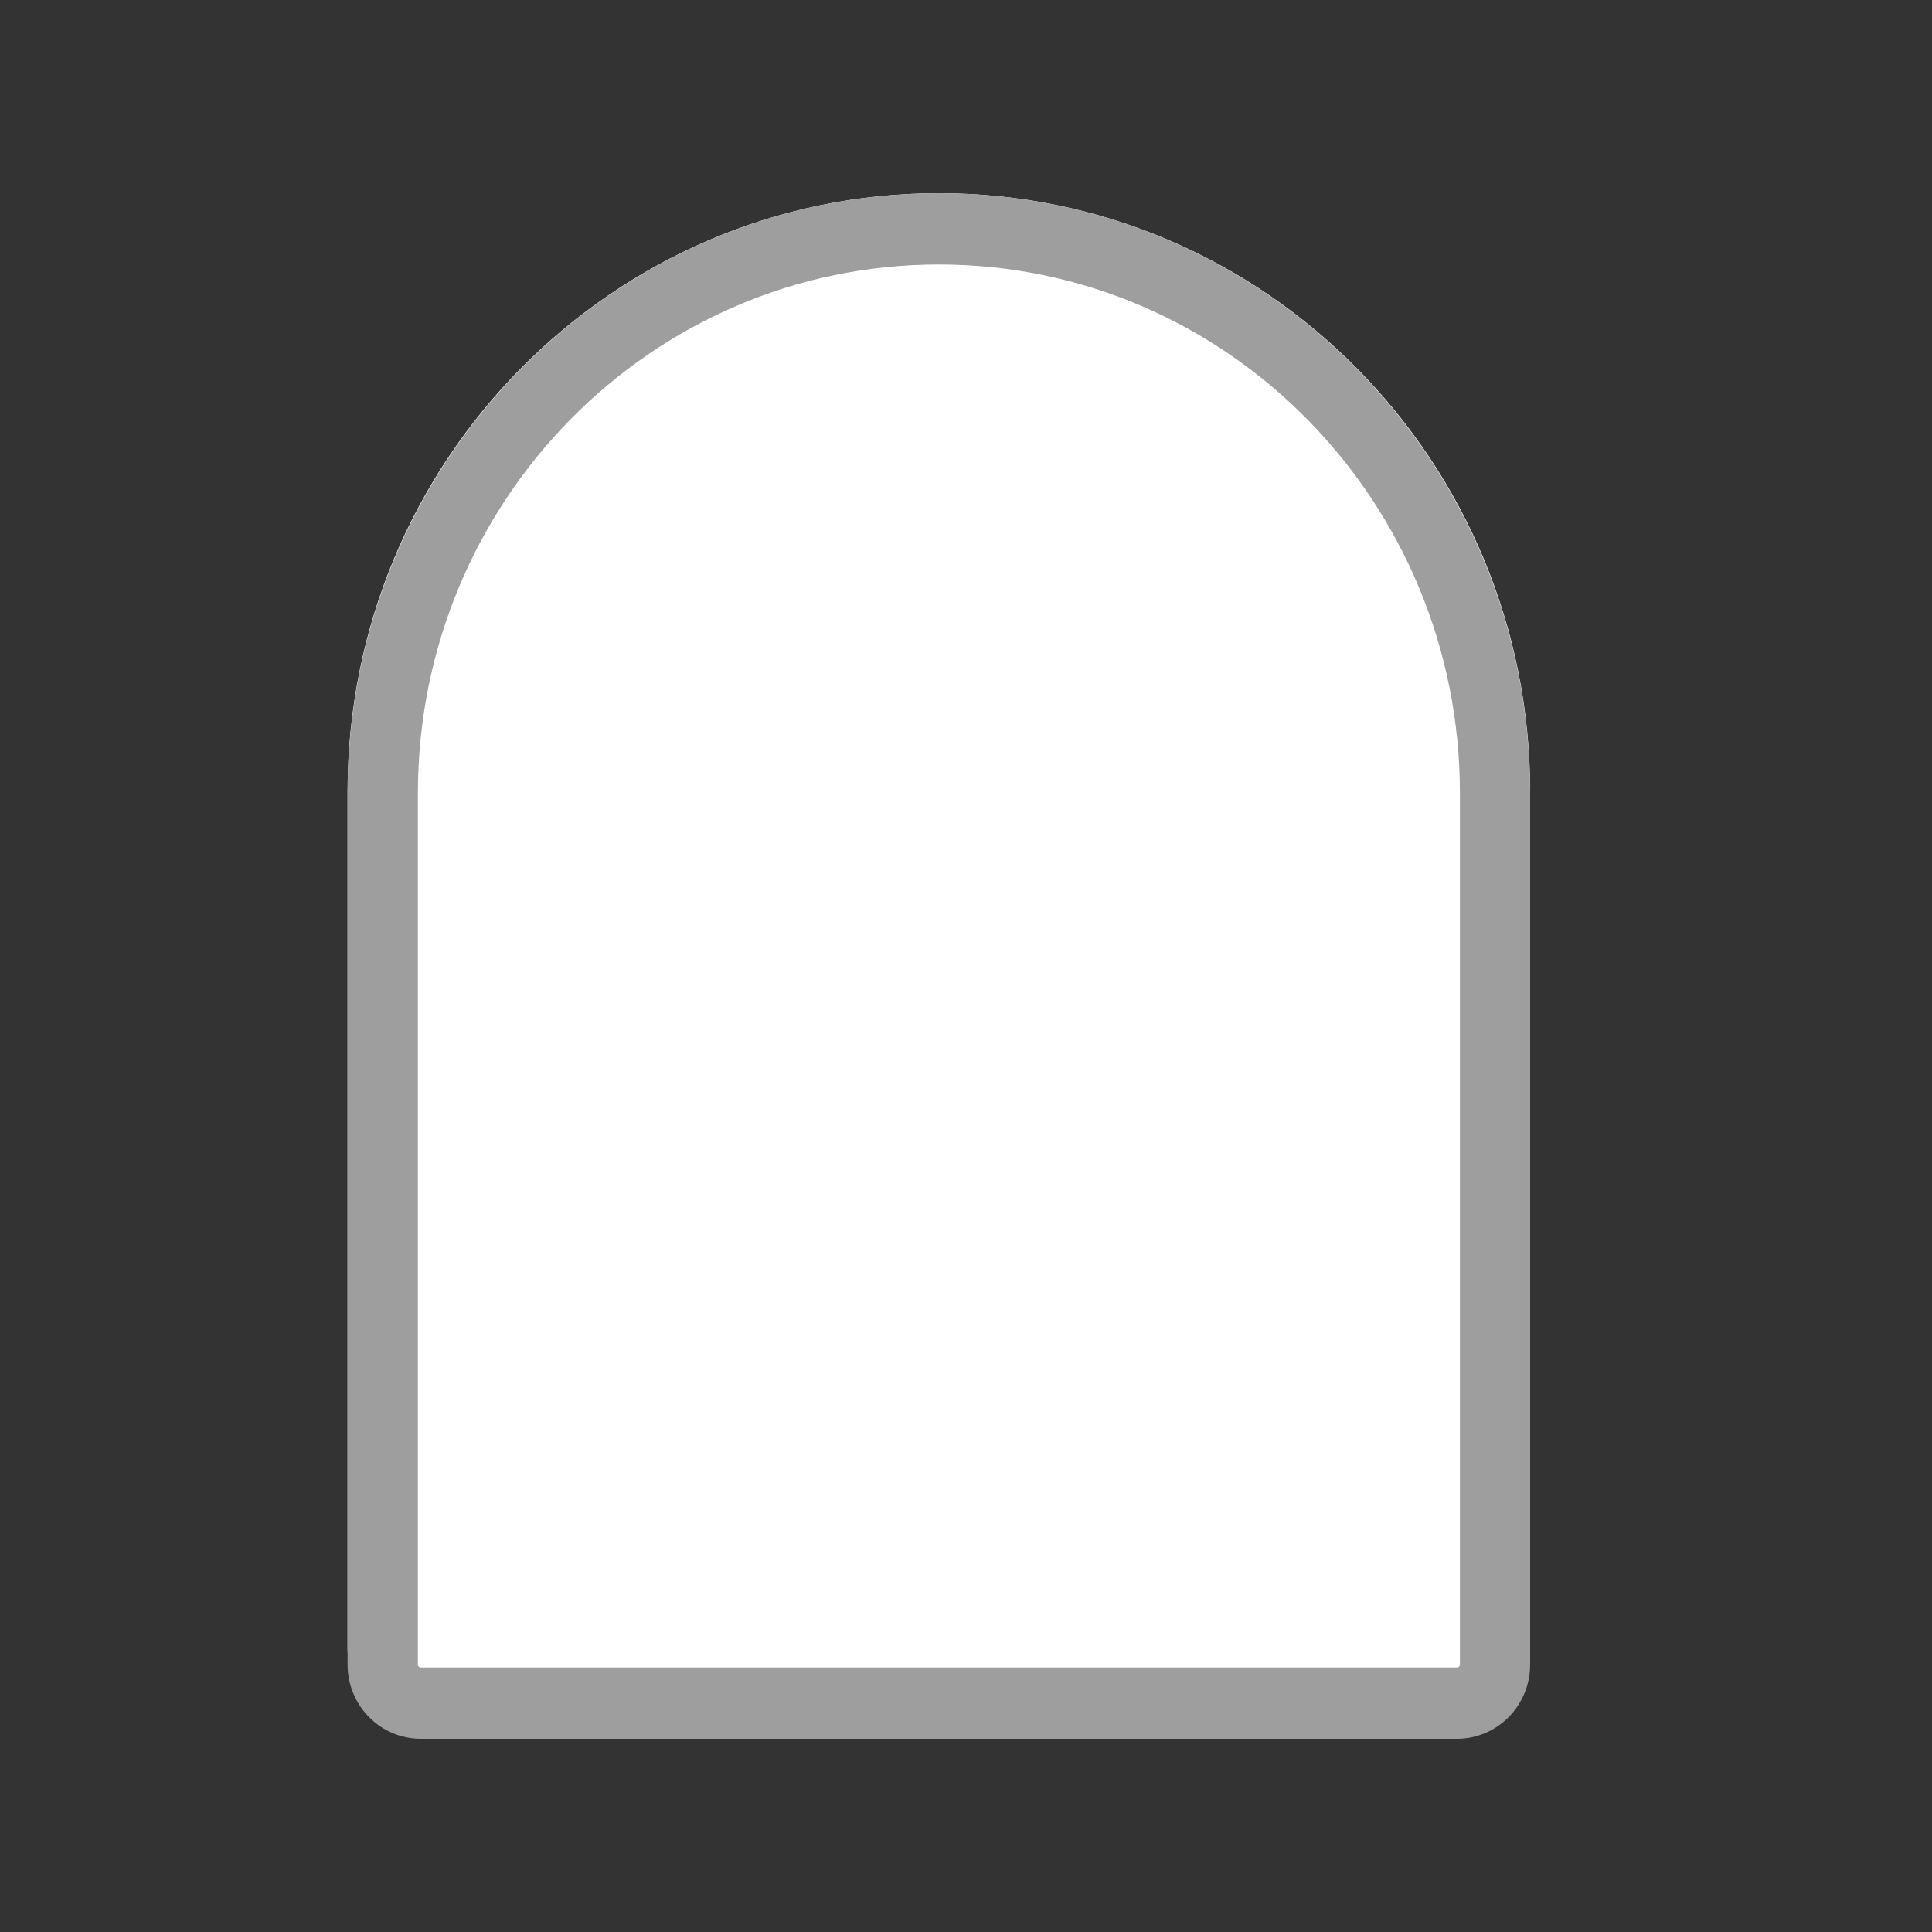
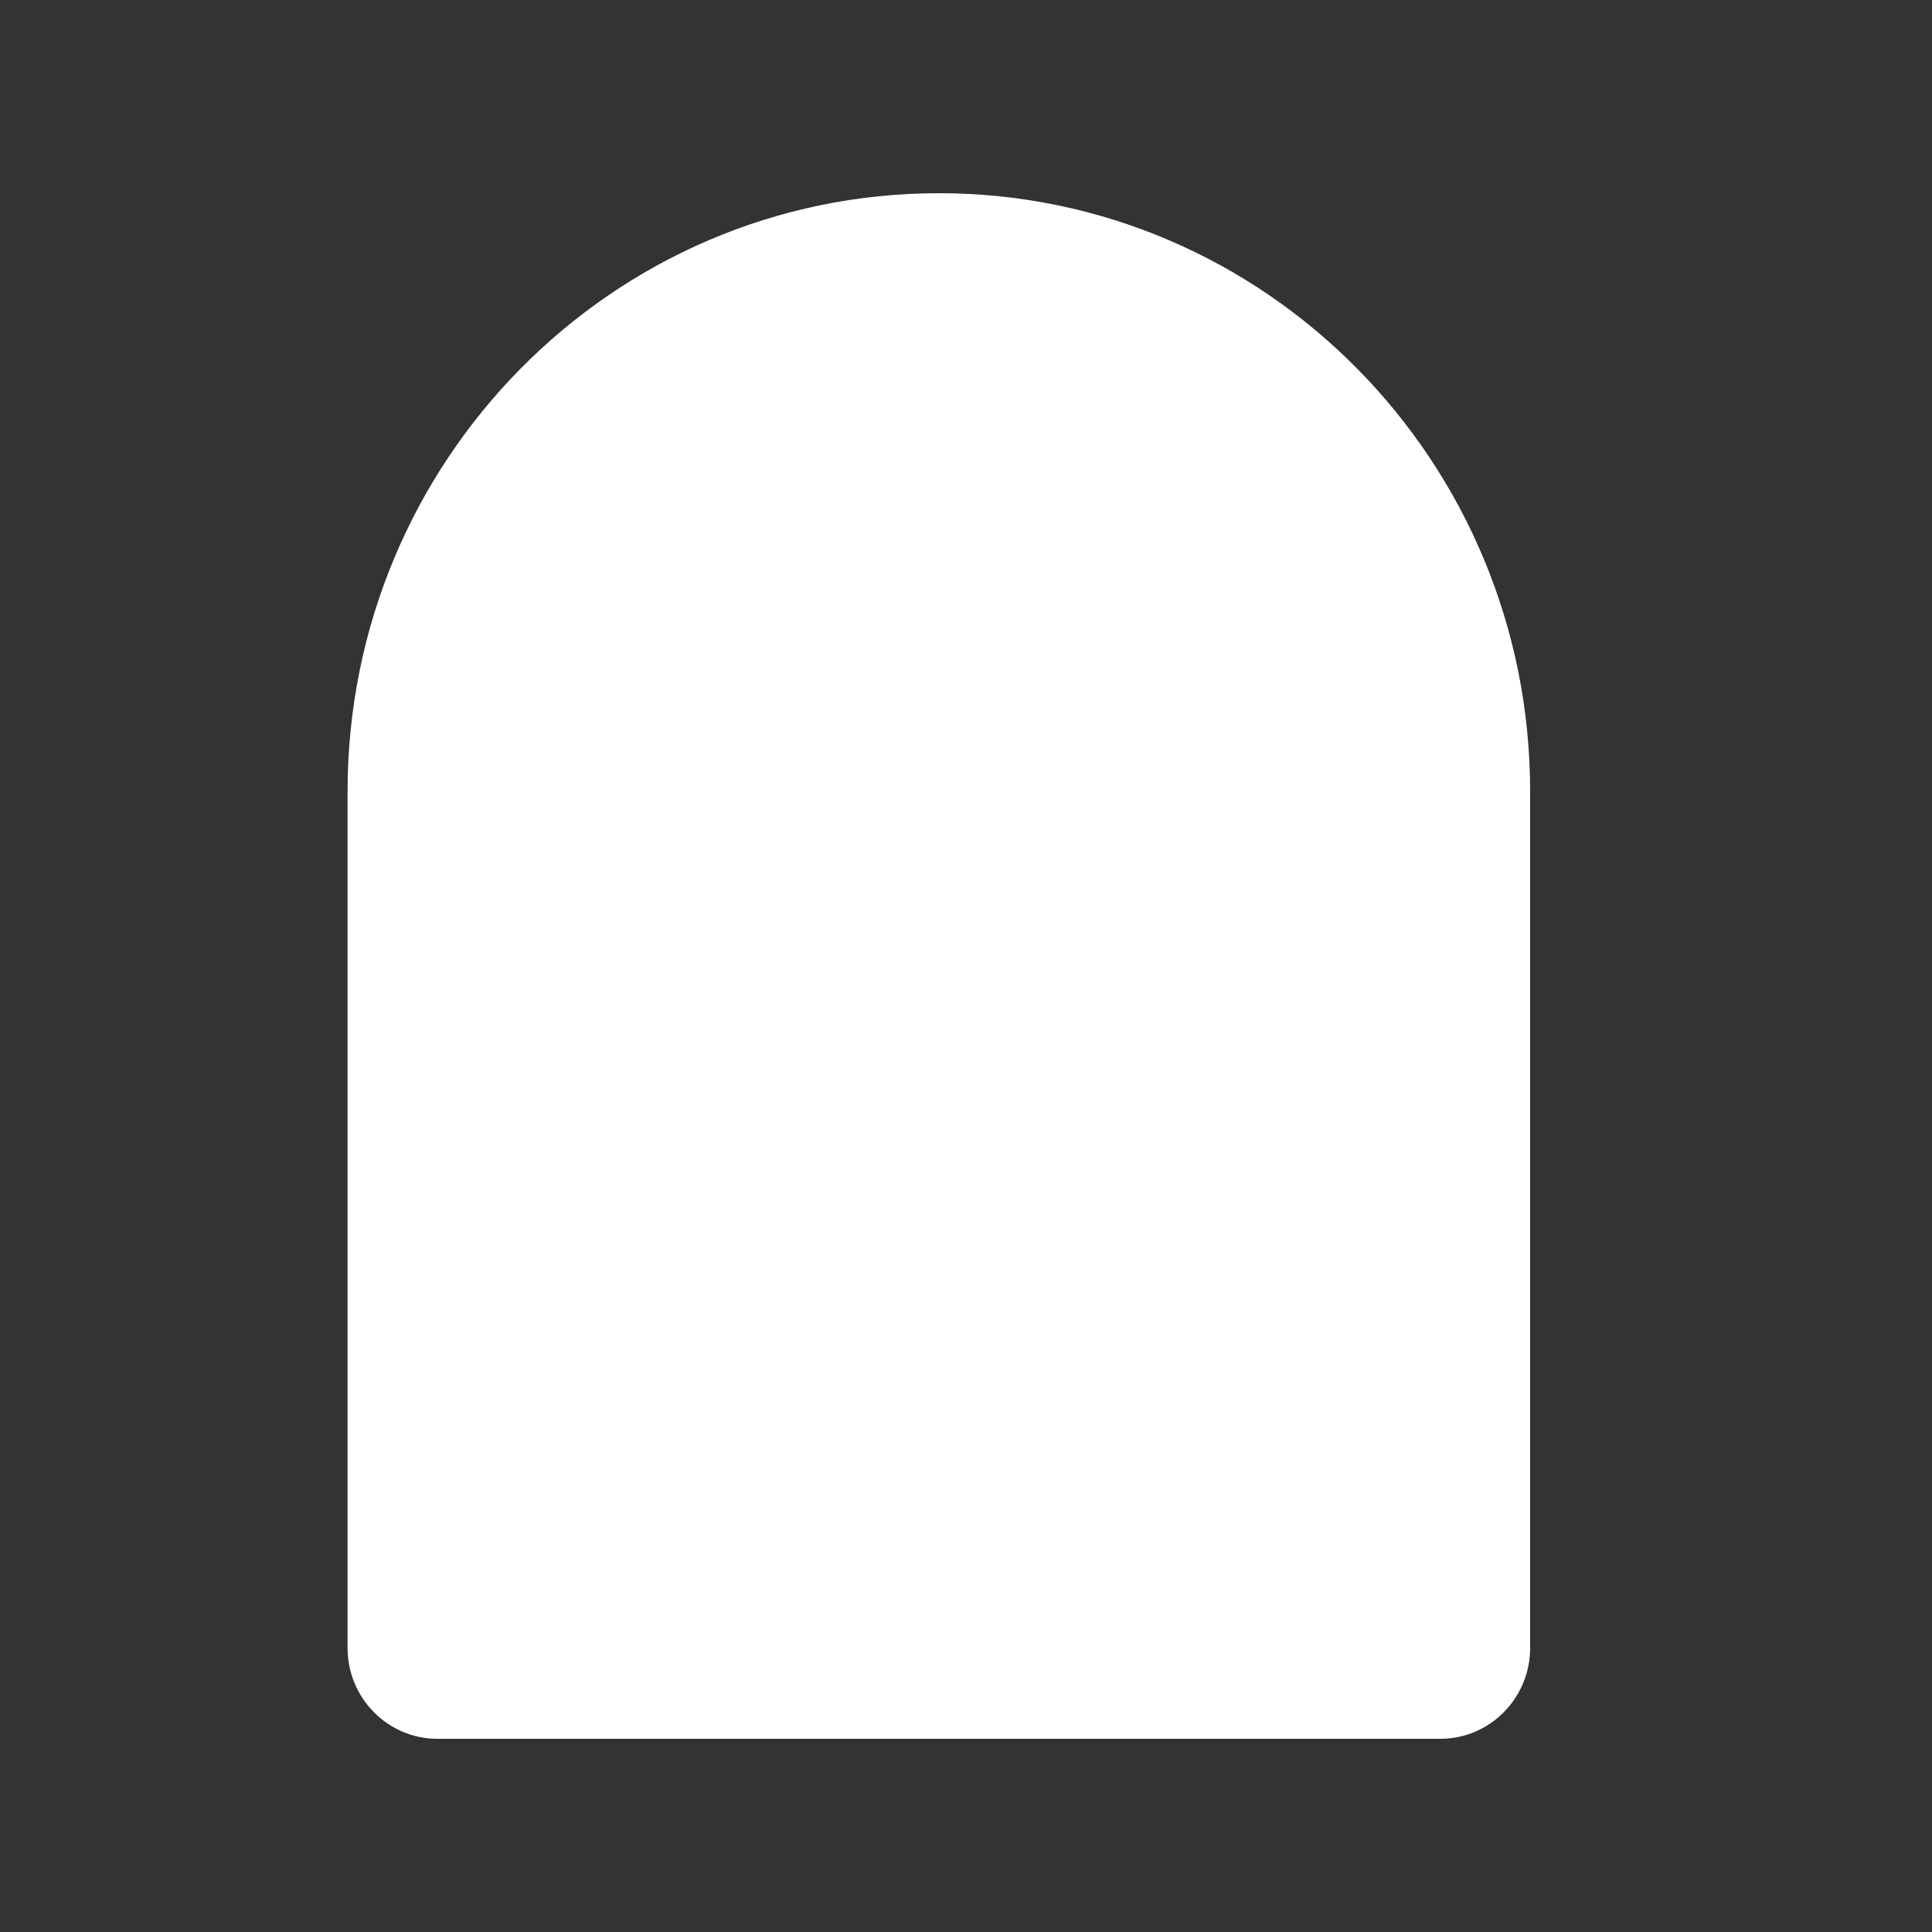
<svg xmlns="http://www.w3.org/2000/svg" width="20" height="20" viewBox="0 0 20 20" fill="none">
  <rect x="0" y="0" width="20" height="20" fill="#333333" stroke="none" />
  <path d="M15.84 8.194C15.84 4.773 13.1 2 9.719 2C6.339 2 3.598 4.773 3.598 8.194V17.059C3.598 17.579 4.015 18 4.528 18H14.91C15.423 18 15.84 17.579 15.84 17.059V8.194Z" fill="white" />
-   <path fill-rule="evenodd" clip-rule="evenodd" d="M4.326 17.231V8.212C4.326 5.189 6.74 2.738 9.719 2.738C12.698 2.738 15.113 5.189 15.113 8.212V17.231C15.113 17.248 15.099 17.262 15.082 17.262H4.356C4.339 17.262 4.326 17.248 4.326 17.231ZM9.719 2C13.1 2 15.84 4.781 15.84 8.212V17.231C15.84 17.656 15.501 18 15.082 18H4.356C3.937 18 3.598 17.656 3.598 17.231V8.212C3.598 4.781 6.339 2 9.719 2Z" fill="#9E9E9E" />
</svg>